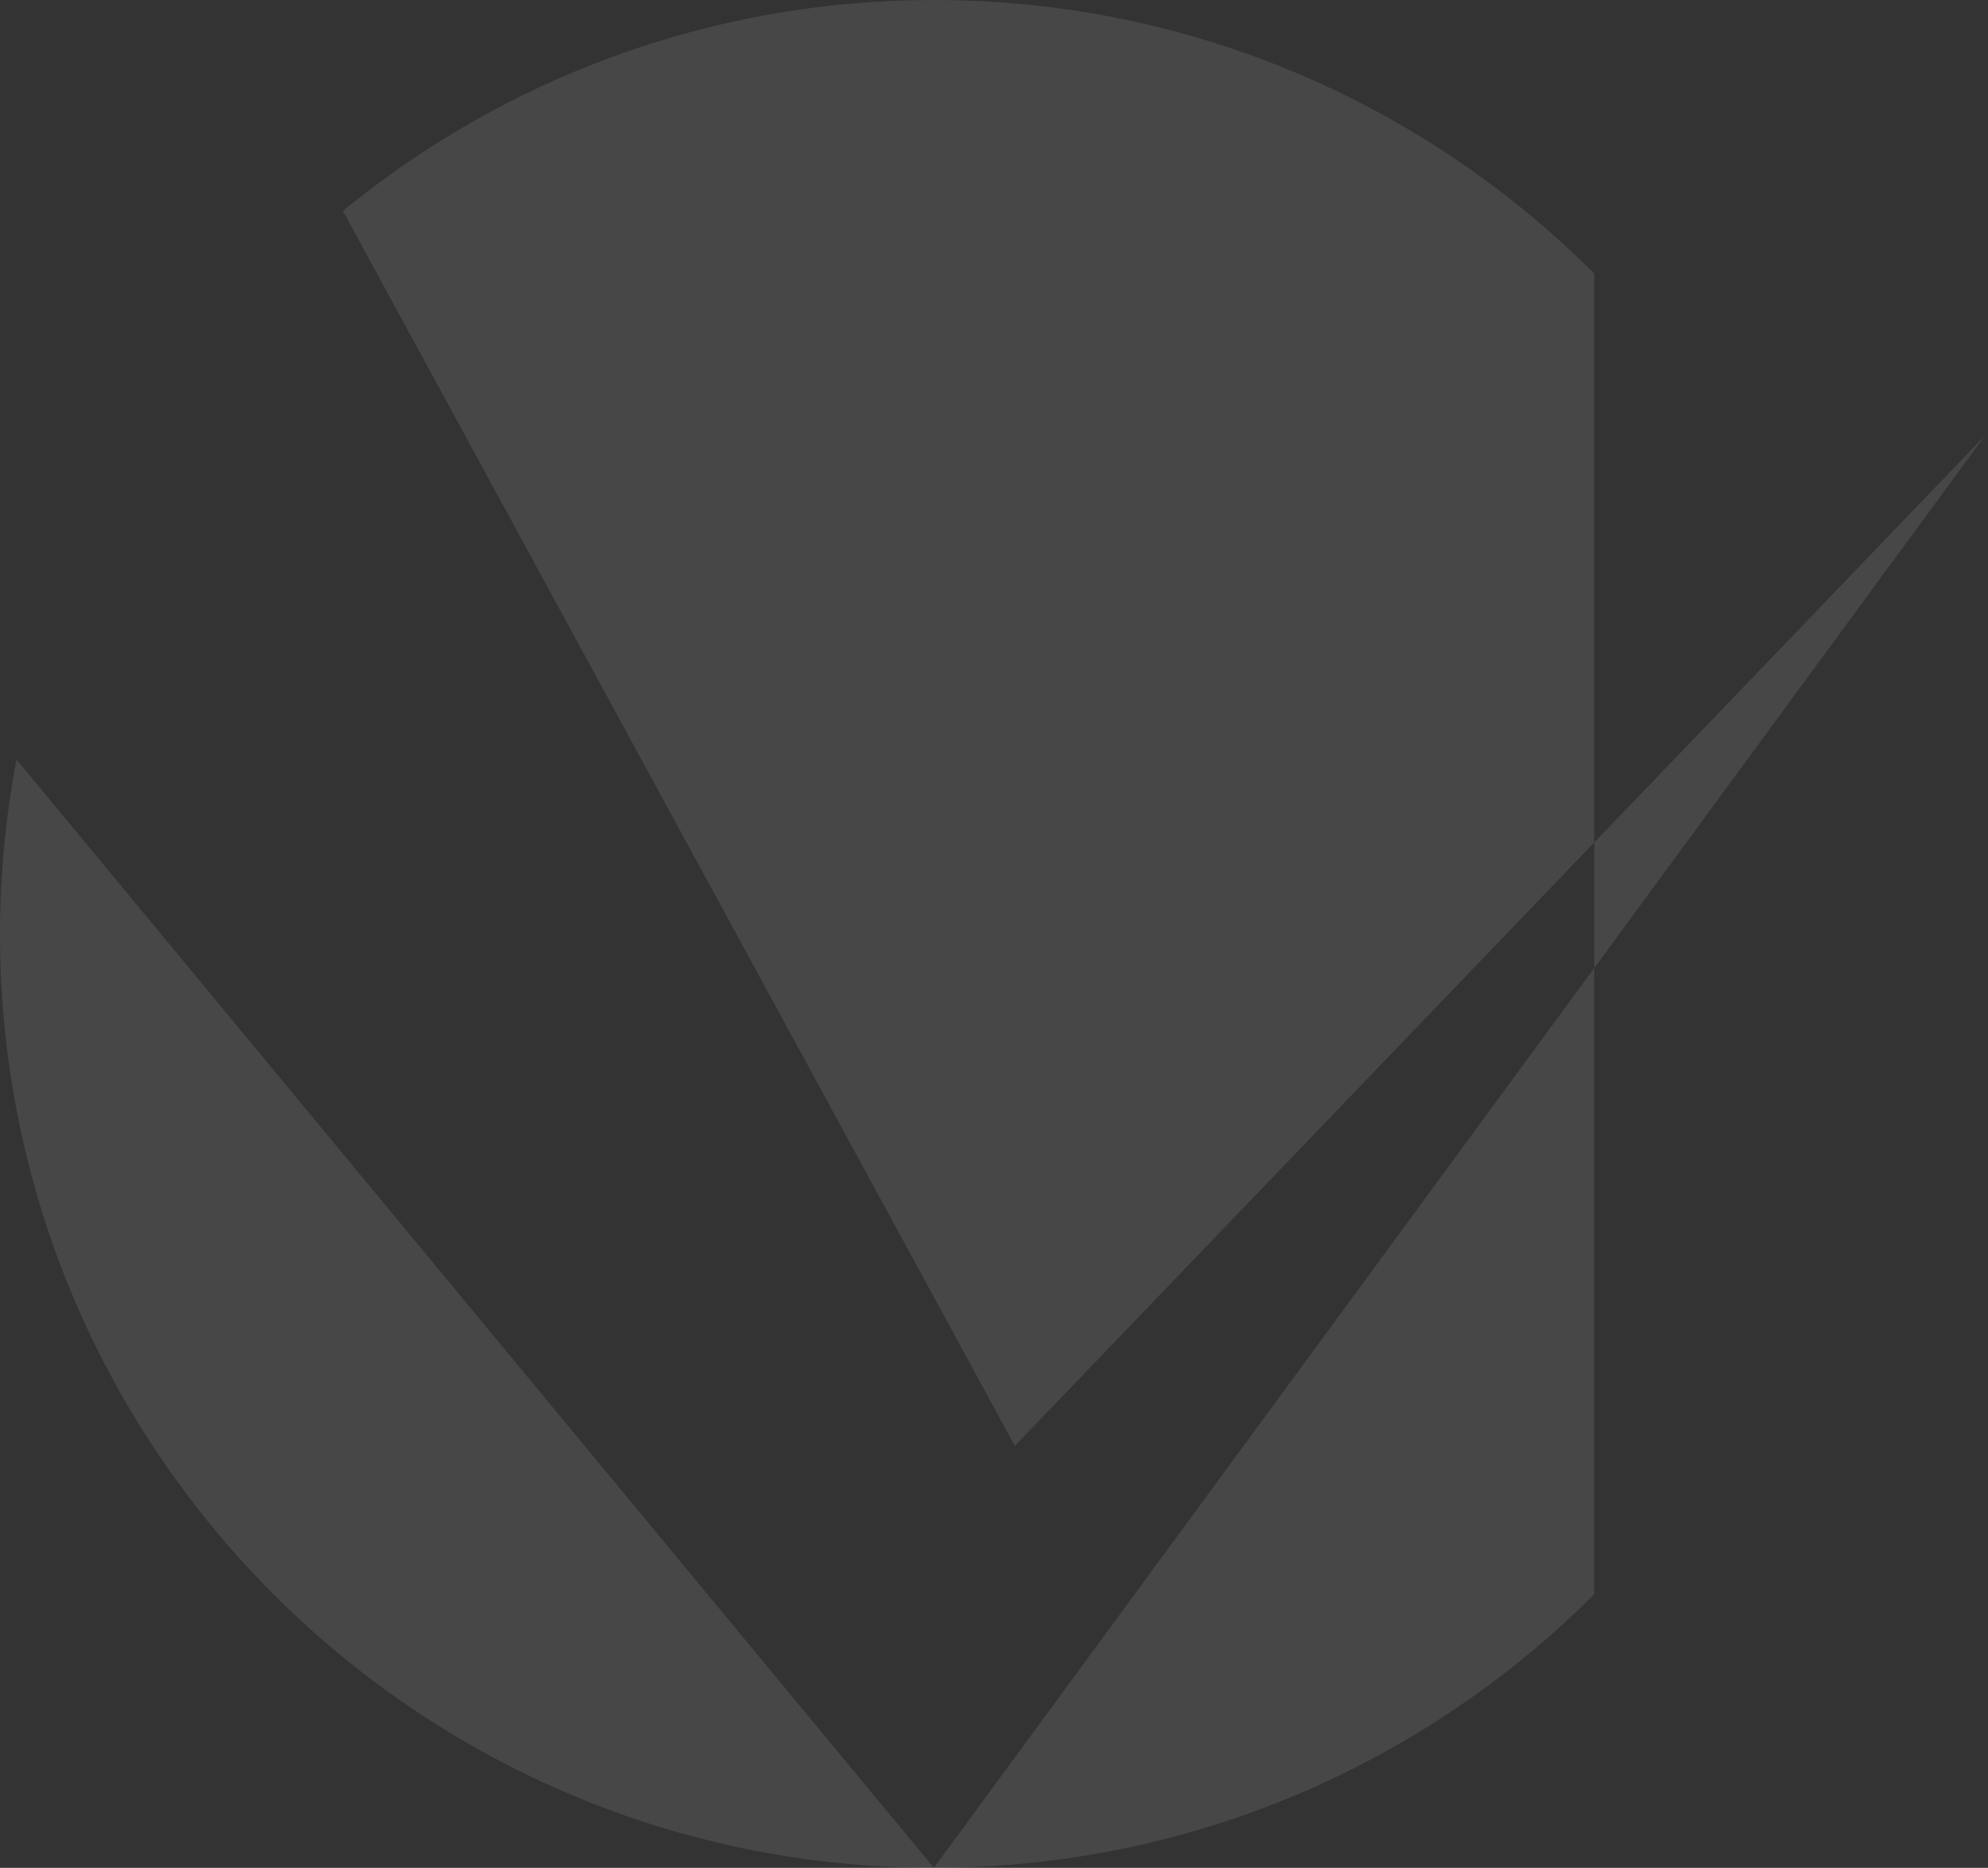
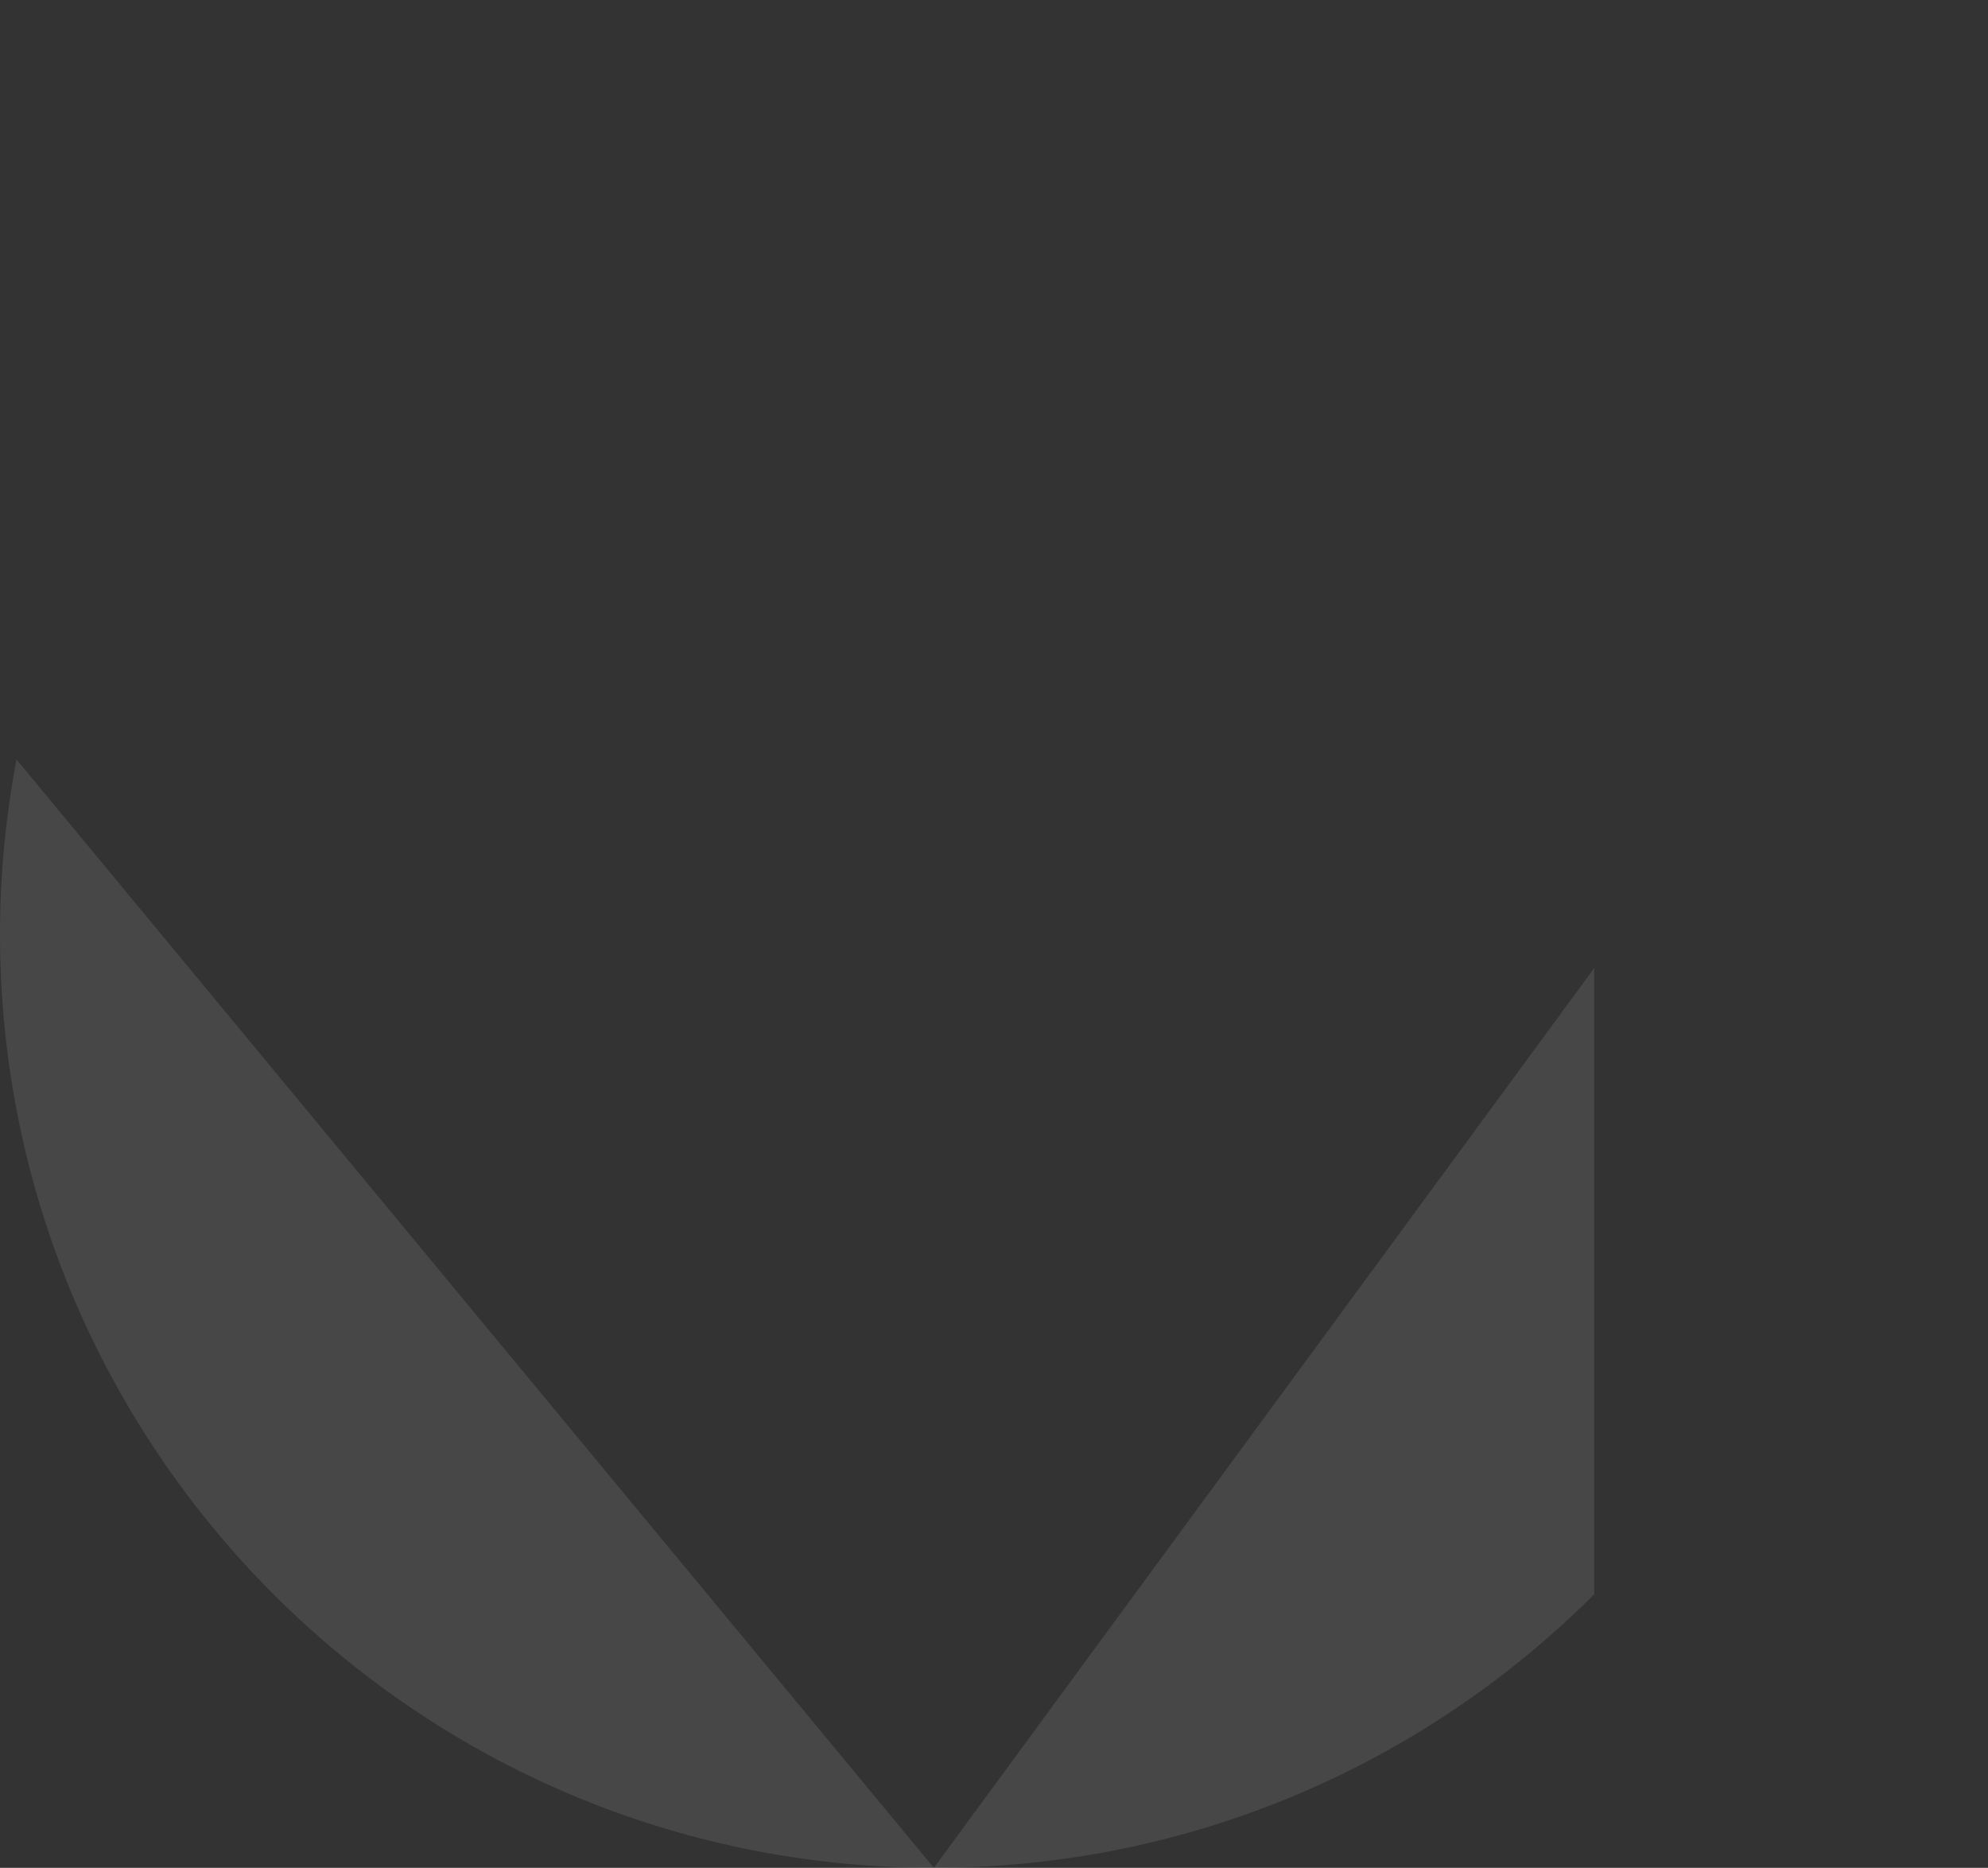
<svg xmlns="http://www.w3.org/2000/svg" width="529" height="497" viewBox="0 0 529 497" fill="none">
  <rect x="0" y="0" width="529" height="497" fill="#333333" stroke="none" />
  <path d="M248.499 497C317.12 497 379.247 469.186 424.216 424.215V257.59L248.499 497Z" fill="white" fill-opacity="0.1" />
-   <path d="M424.215 224.181V72.784C379.246 27.814 317.122 0 248.499 0C188.824 0 134.076 21.051 91.238 56.112L270.049 384.724L424.215 224.182V224.181Z" fill="white" fill-opacity="0.1" />
-   <path d="M0 248.5C0 317.122 27.814 379.246 72.784 424.217C117.754 469.186 179.88 497.001 248.501 497.001L4.394 202.083C1.55 217.127 0 232.629 0 248.5Z" fill="white" fill-opacity="0.1" />
-   <path d="M528.256 115.838L424.216 224.18V257.59L528.256 115.838Z" fill="white" fill-opacity="0.1" />
+   <path d="M0 248.5C0 317.122 27.814 379.246 72.784 424.217C117.754 469.186 179.88 497.001 248.501 497.001L4.394 202.083C1.55 217.127 0 232.629 0 248.5" fill="white" fill-opacity="0.1" />
</svg>